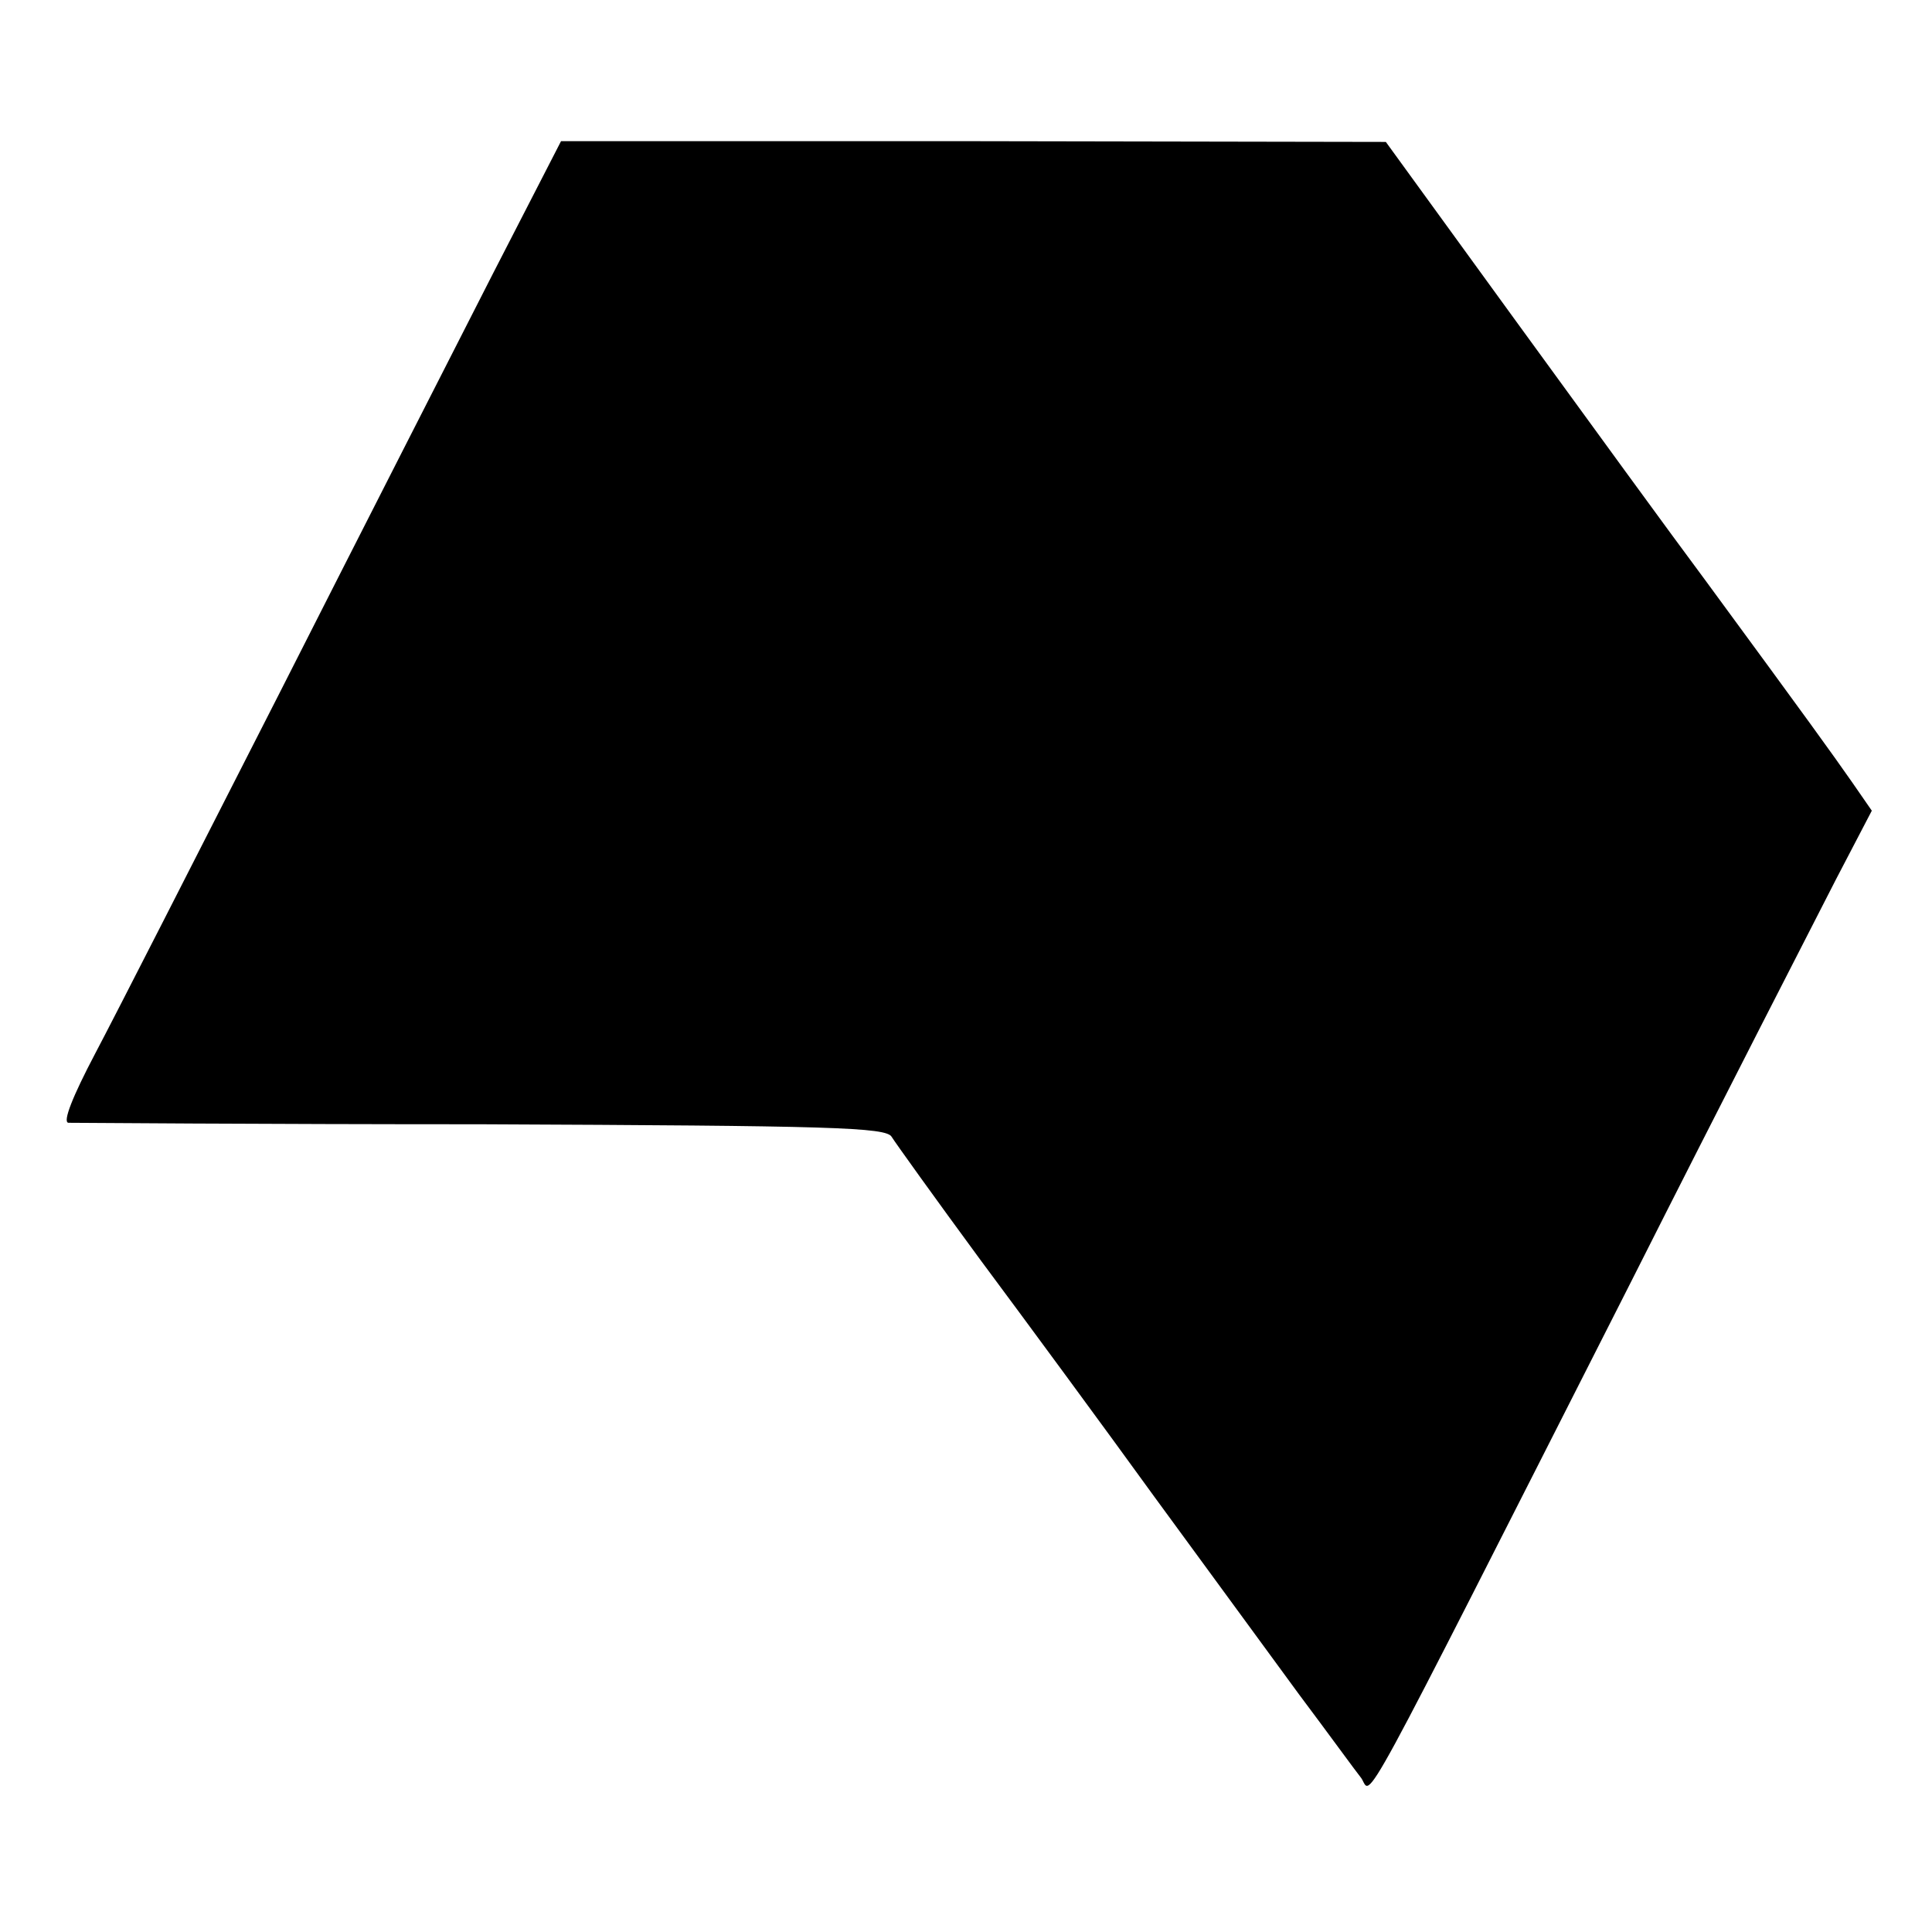
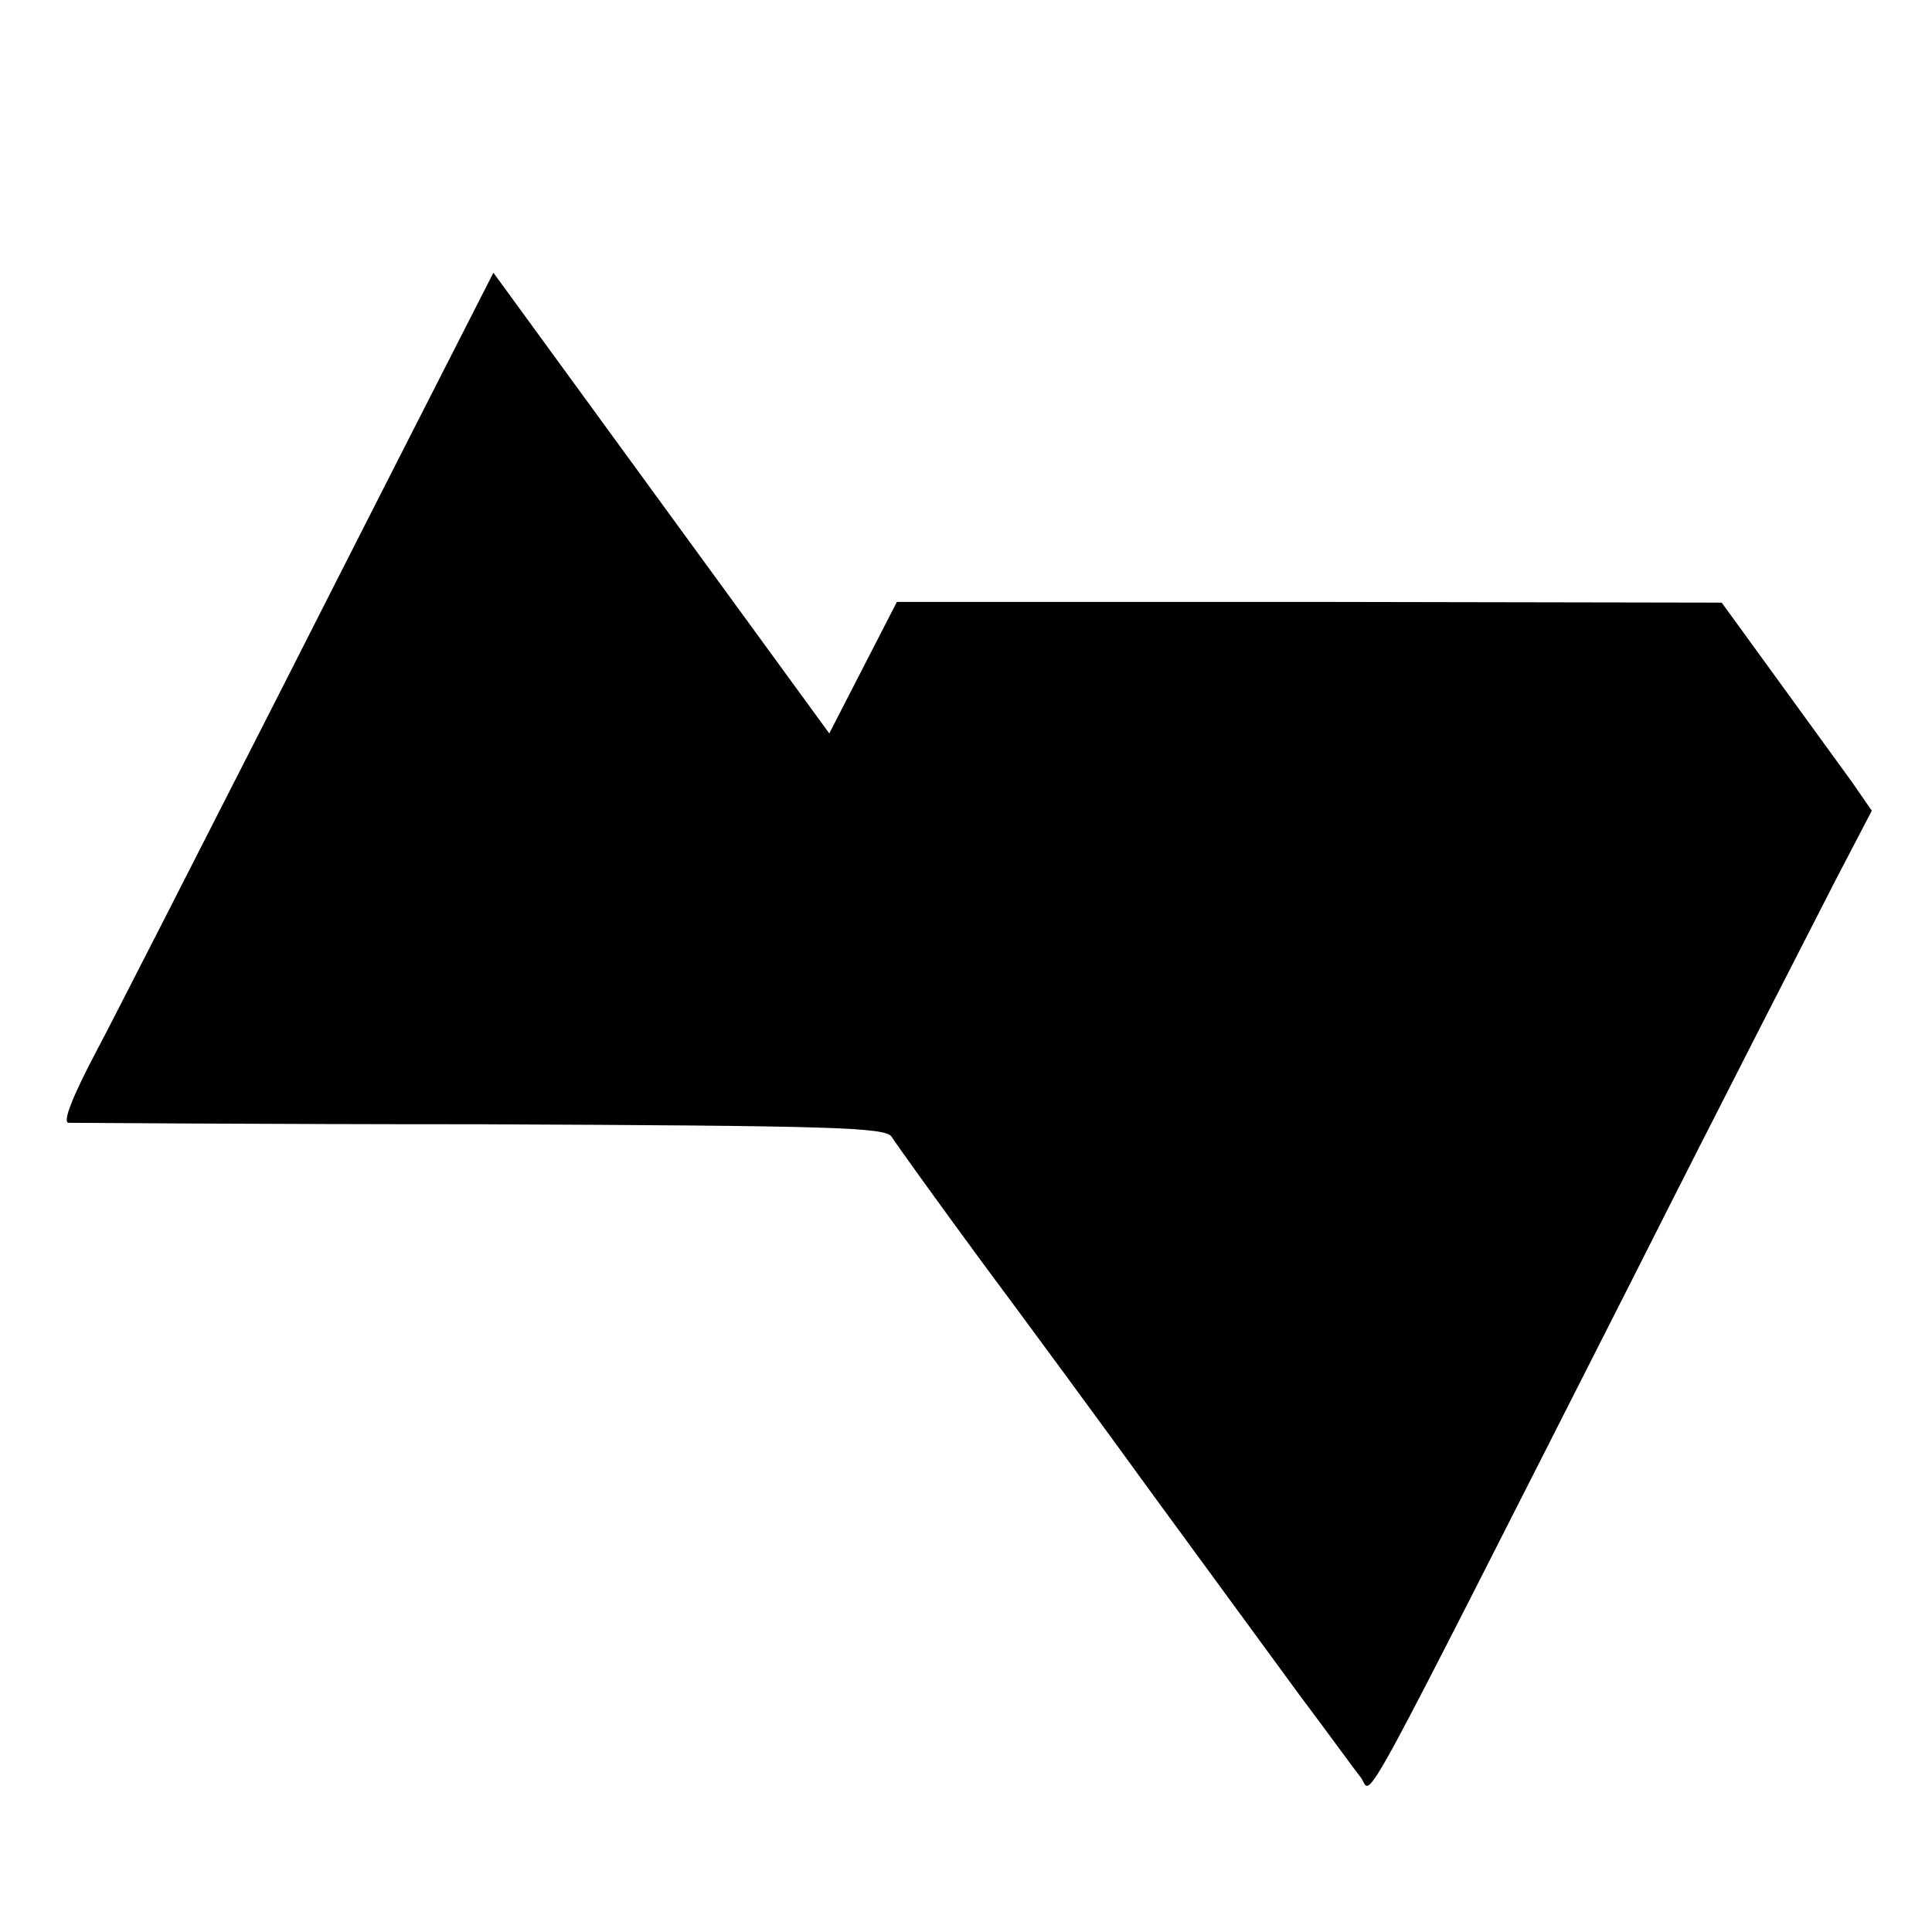
<svg xmlns="http://www.w3.org/2000/svg" version="1.0" width="260pt" height="260pt" viewBox="0 0 260 260" preserveAspectRatio="xMidYMid meet">
  <g transform="translate(0,260) scale(0.1,-0.1)" fill="#000000" stroke="none">
-     <path d="M664 2233 c-50 -98 -180 -353 -289 -568 -109 -214 -220 -432 -247 -483 -30 -57 -44 -92 -36 -93 7 0 257 -2 556 -2 471 -2 545 -4 552 -17 5 -8 58 -82 119 -165 61 -82 167 -226 235 -320 68 -93 156 -213 194 -265 39 -52 76 -103 84 -113 15 -22 -14 -75 363 668 125 248 250 491 276 542 l48 92 -27 39 c-28 40 -56 79 -197 271 -44 59 -159 217 -255 349 l-175 241 -555 1 -555 0 -91 -177z" />
+     <path d="M664 2233 c-50 -98 -180 -353 -289 -568 -109 -214 -220 -432 -247 -483 -30 -57 -44 -92 -36 -93 7 0 257 -2 556 -2 471 -2 545 -4 552 -17 5 -8 58 -82 119 -165 61 -82 167 -226 235 -320 68 -93 156 -213 194 -265 39 -52 76 -103 84 -113 15 -22 -14 -75 363 668 125 248 250 491 276 542 l48 92 -27 39 l-175 241 -555 1 -555 0 -91 -177z" />
  </g>
</svg>